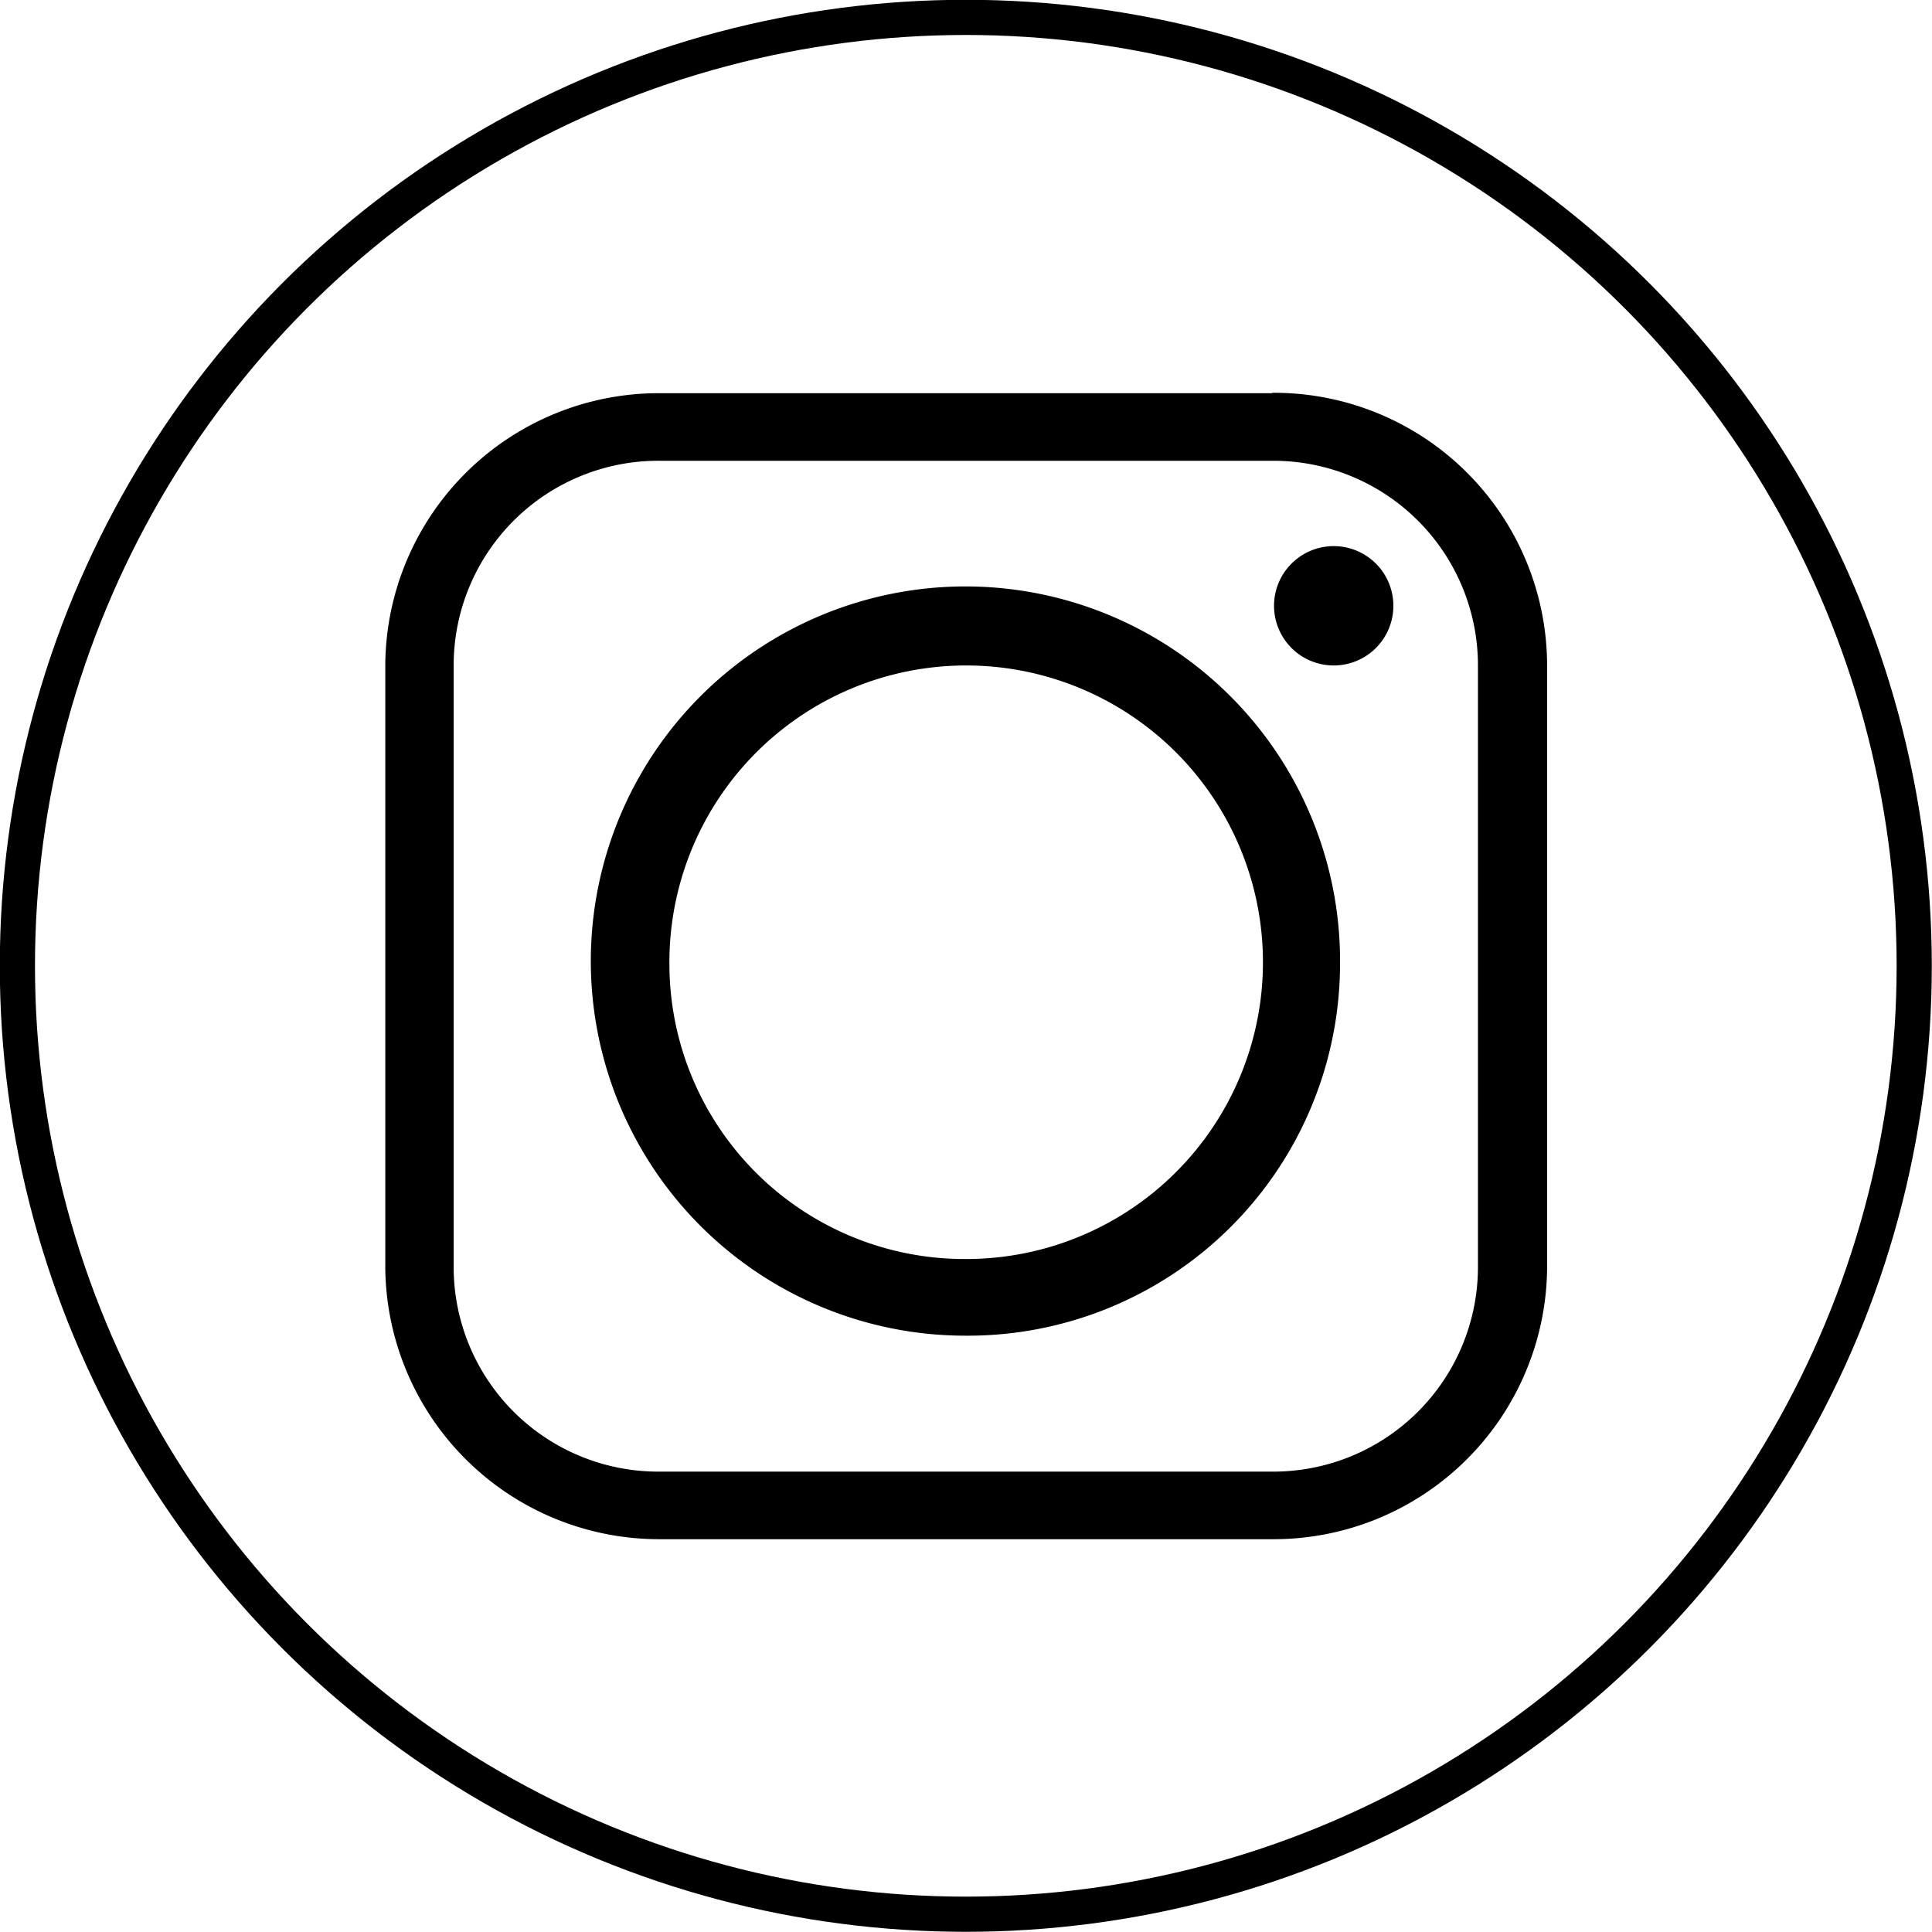
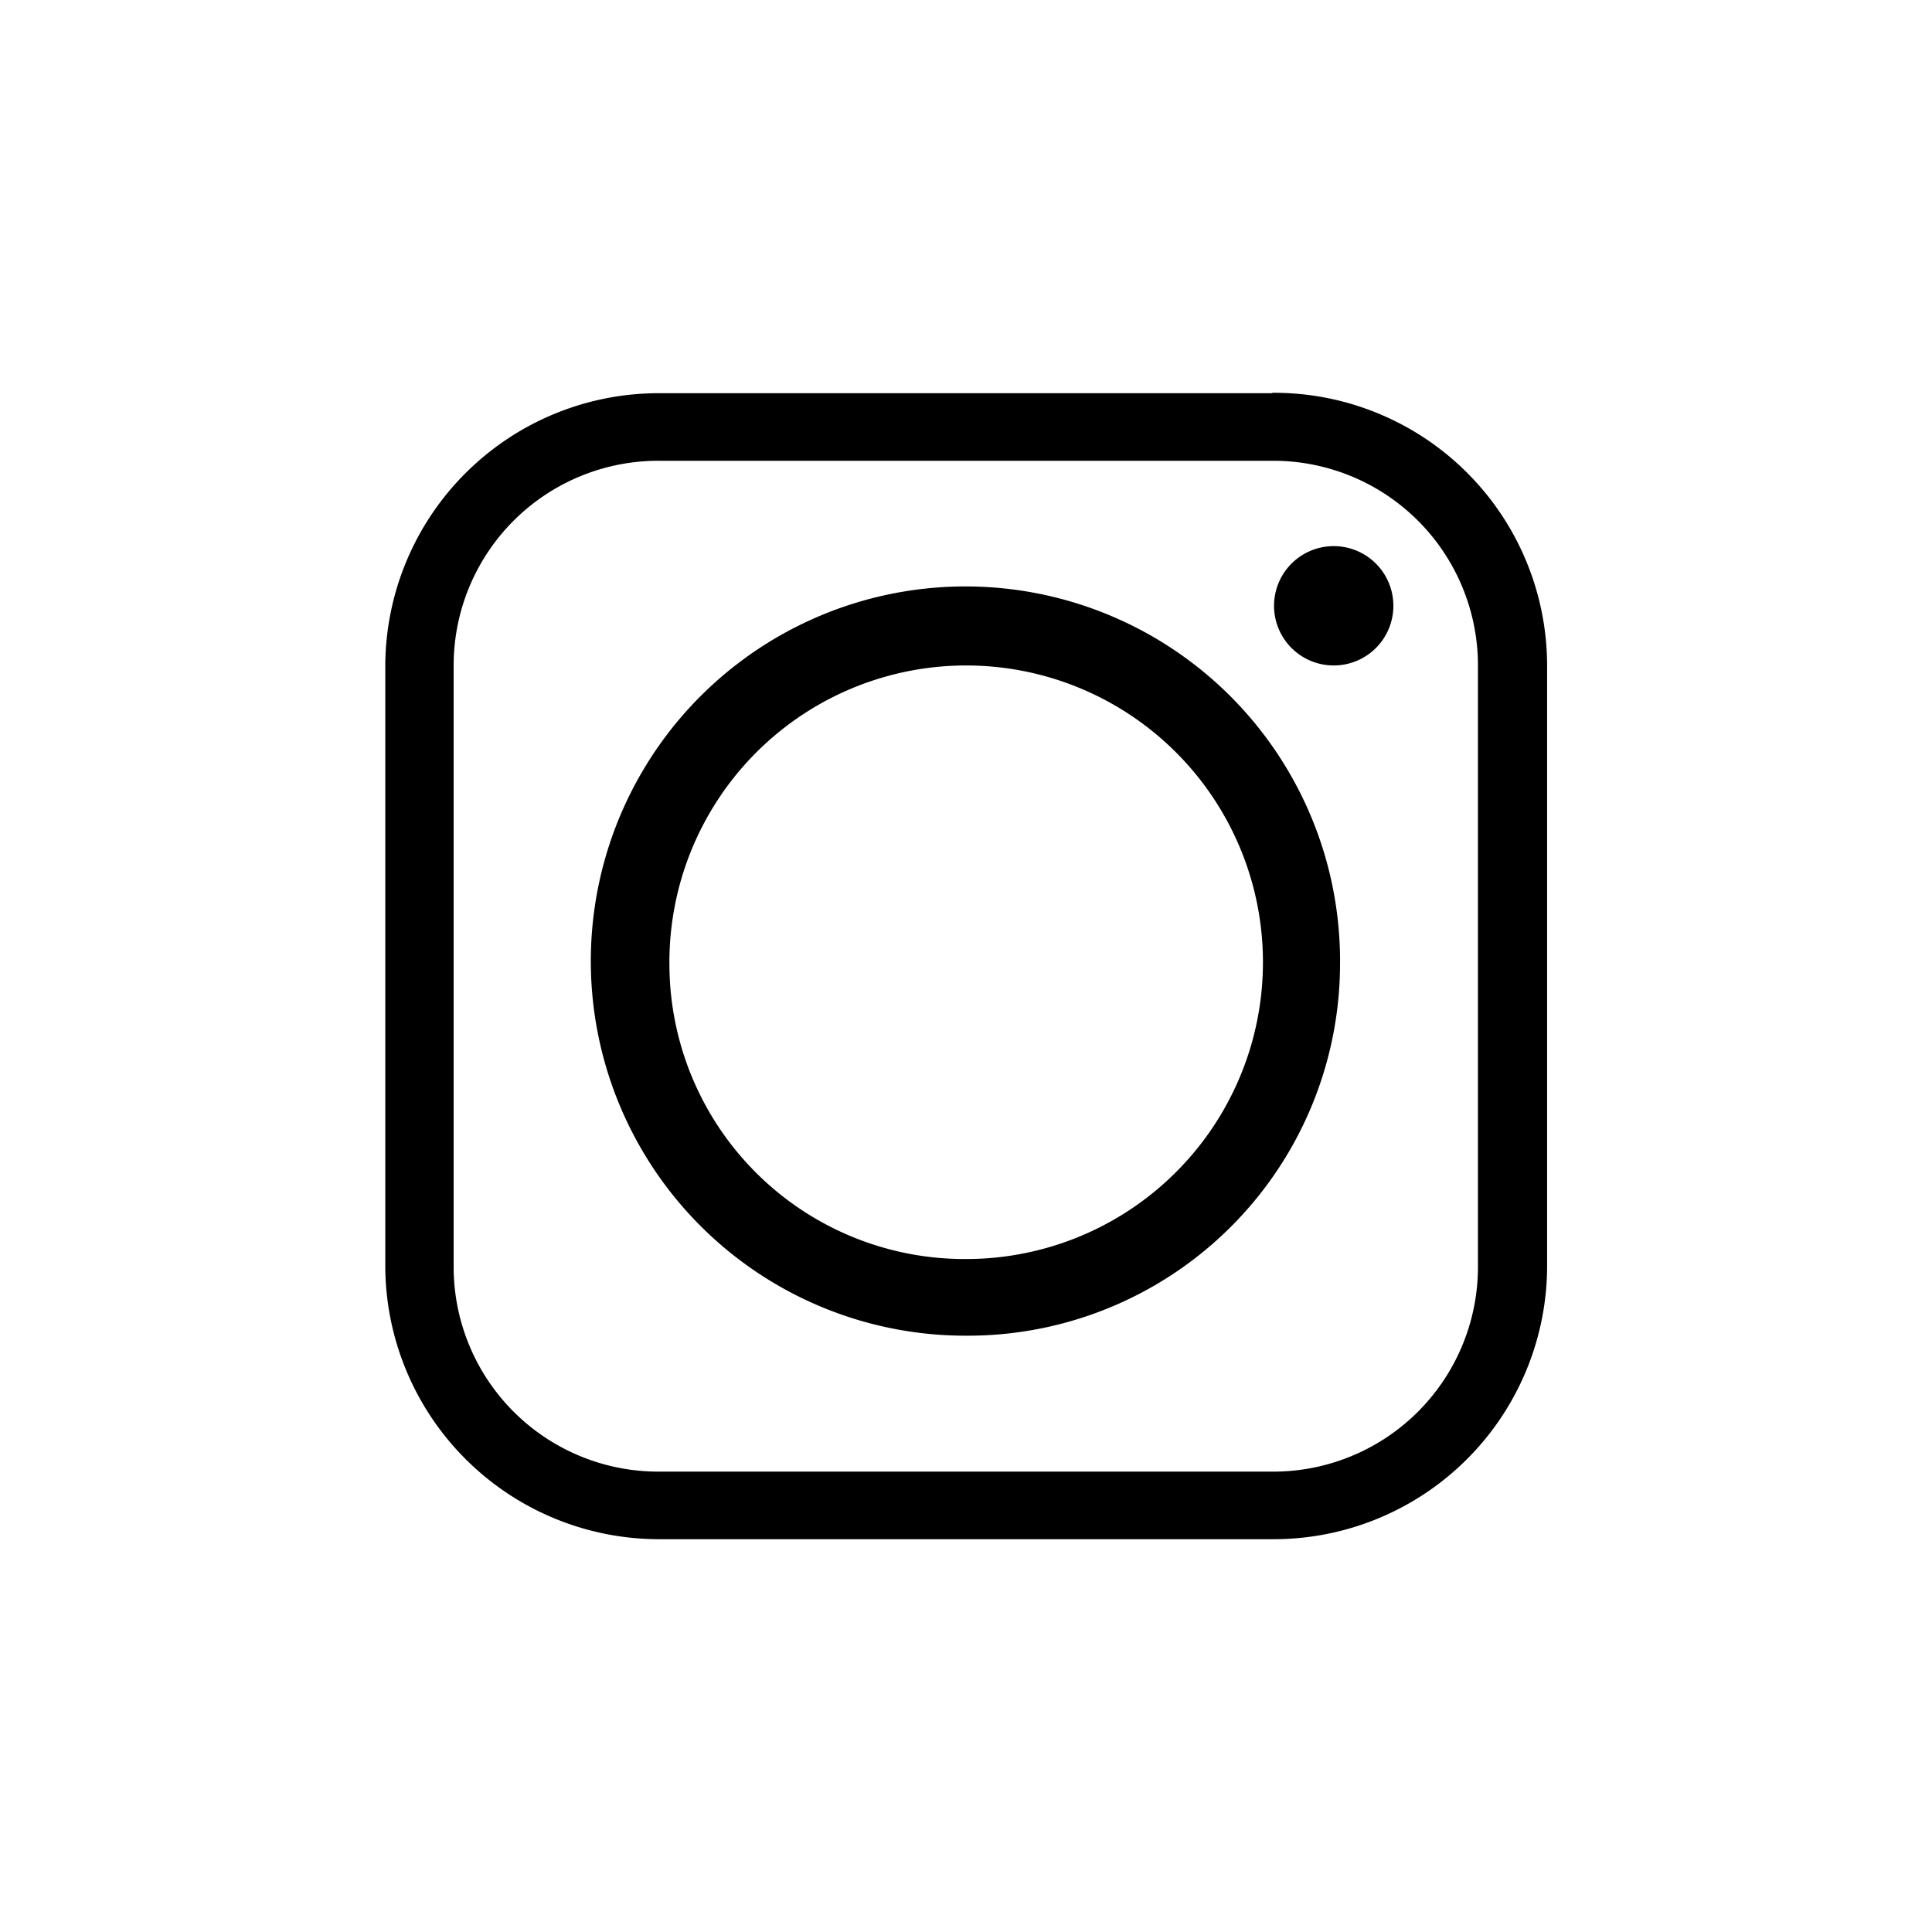
<svg xmlns="http://www.w3.org/2000/svg" viewBox="0 0 48.89 48.89">
  <defs>
    <style>.cls-1{fill:none;stroke:#000;stroke-width:0.89px;}</style>
  </defs>
  <title>INSTAGRAM</title>
  <g id="Layer_2" data-name="Layer 2">
    <g id="Layer_1-2" data-name="Layer 1">
      <path d="M33.91,24.44a9.48,9.48,0,1,0-9.48,9.36,9.42,9.42,0,0,0,9.48-9.36m-.18-10.62a1.51,1.51,0,1,0,1.53,1.51,1.51,1.51,0,0,0-1.53-1.51m-17-2.16h15.5A5.18,5.18,0,0,1,37.4,16.8v15.3a5.18,5.18,0,0,1-5.21,5.14H16.69a5.18,5.18,0,0,1-5.21-5.14V16.8a5.18,5.18,0,0,1,5.21-5.14m15.5-1.71H16.69A6.92,6.92,0,0,0,9.75,16.8v15.3a6.93,6.93,0,0,0,6.95,6.85h15.5a6.92,6.92,0,0,0,6.95-6.85V16.8a6.91,6.91,0,0,0-6.95-6.86M16.94,24.44a7.51,7.51,0,1,1,7.5,7.42,7.47,7.47,0,0,1-7.5-7.42" />
-       <circle class="cls-1" cx="24.44" cy="24.44" r="24" />
    </g>
  </g>
</svg>